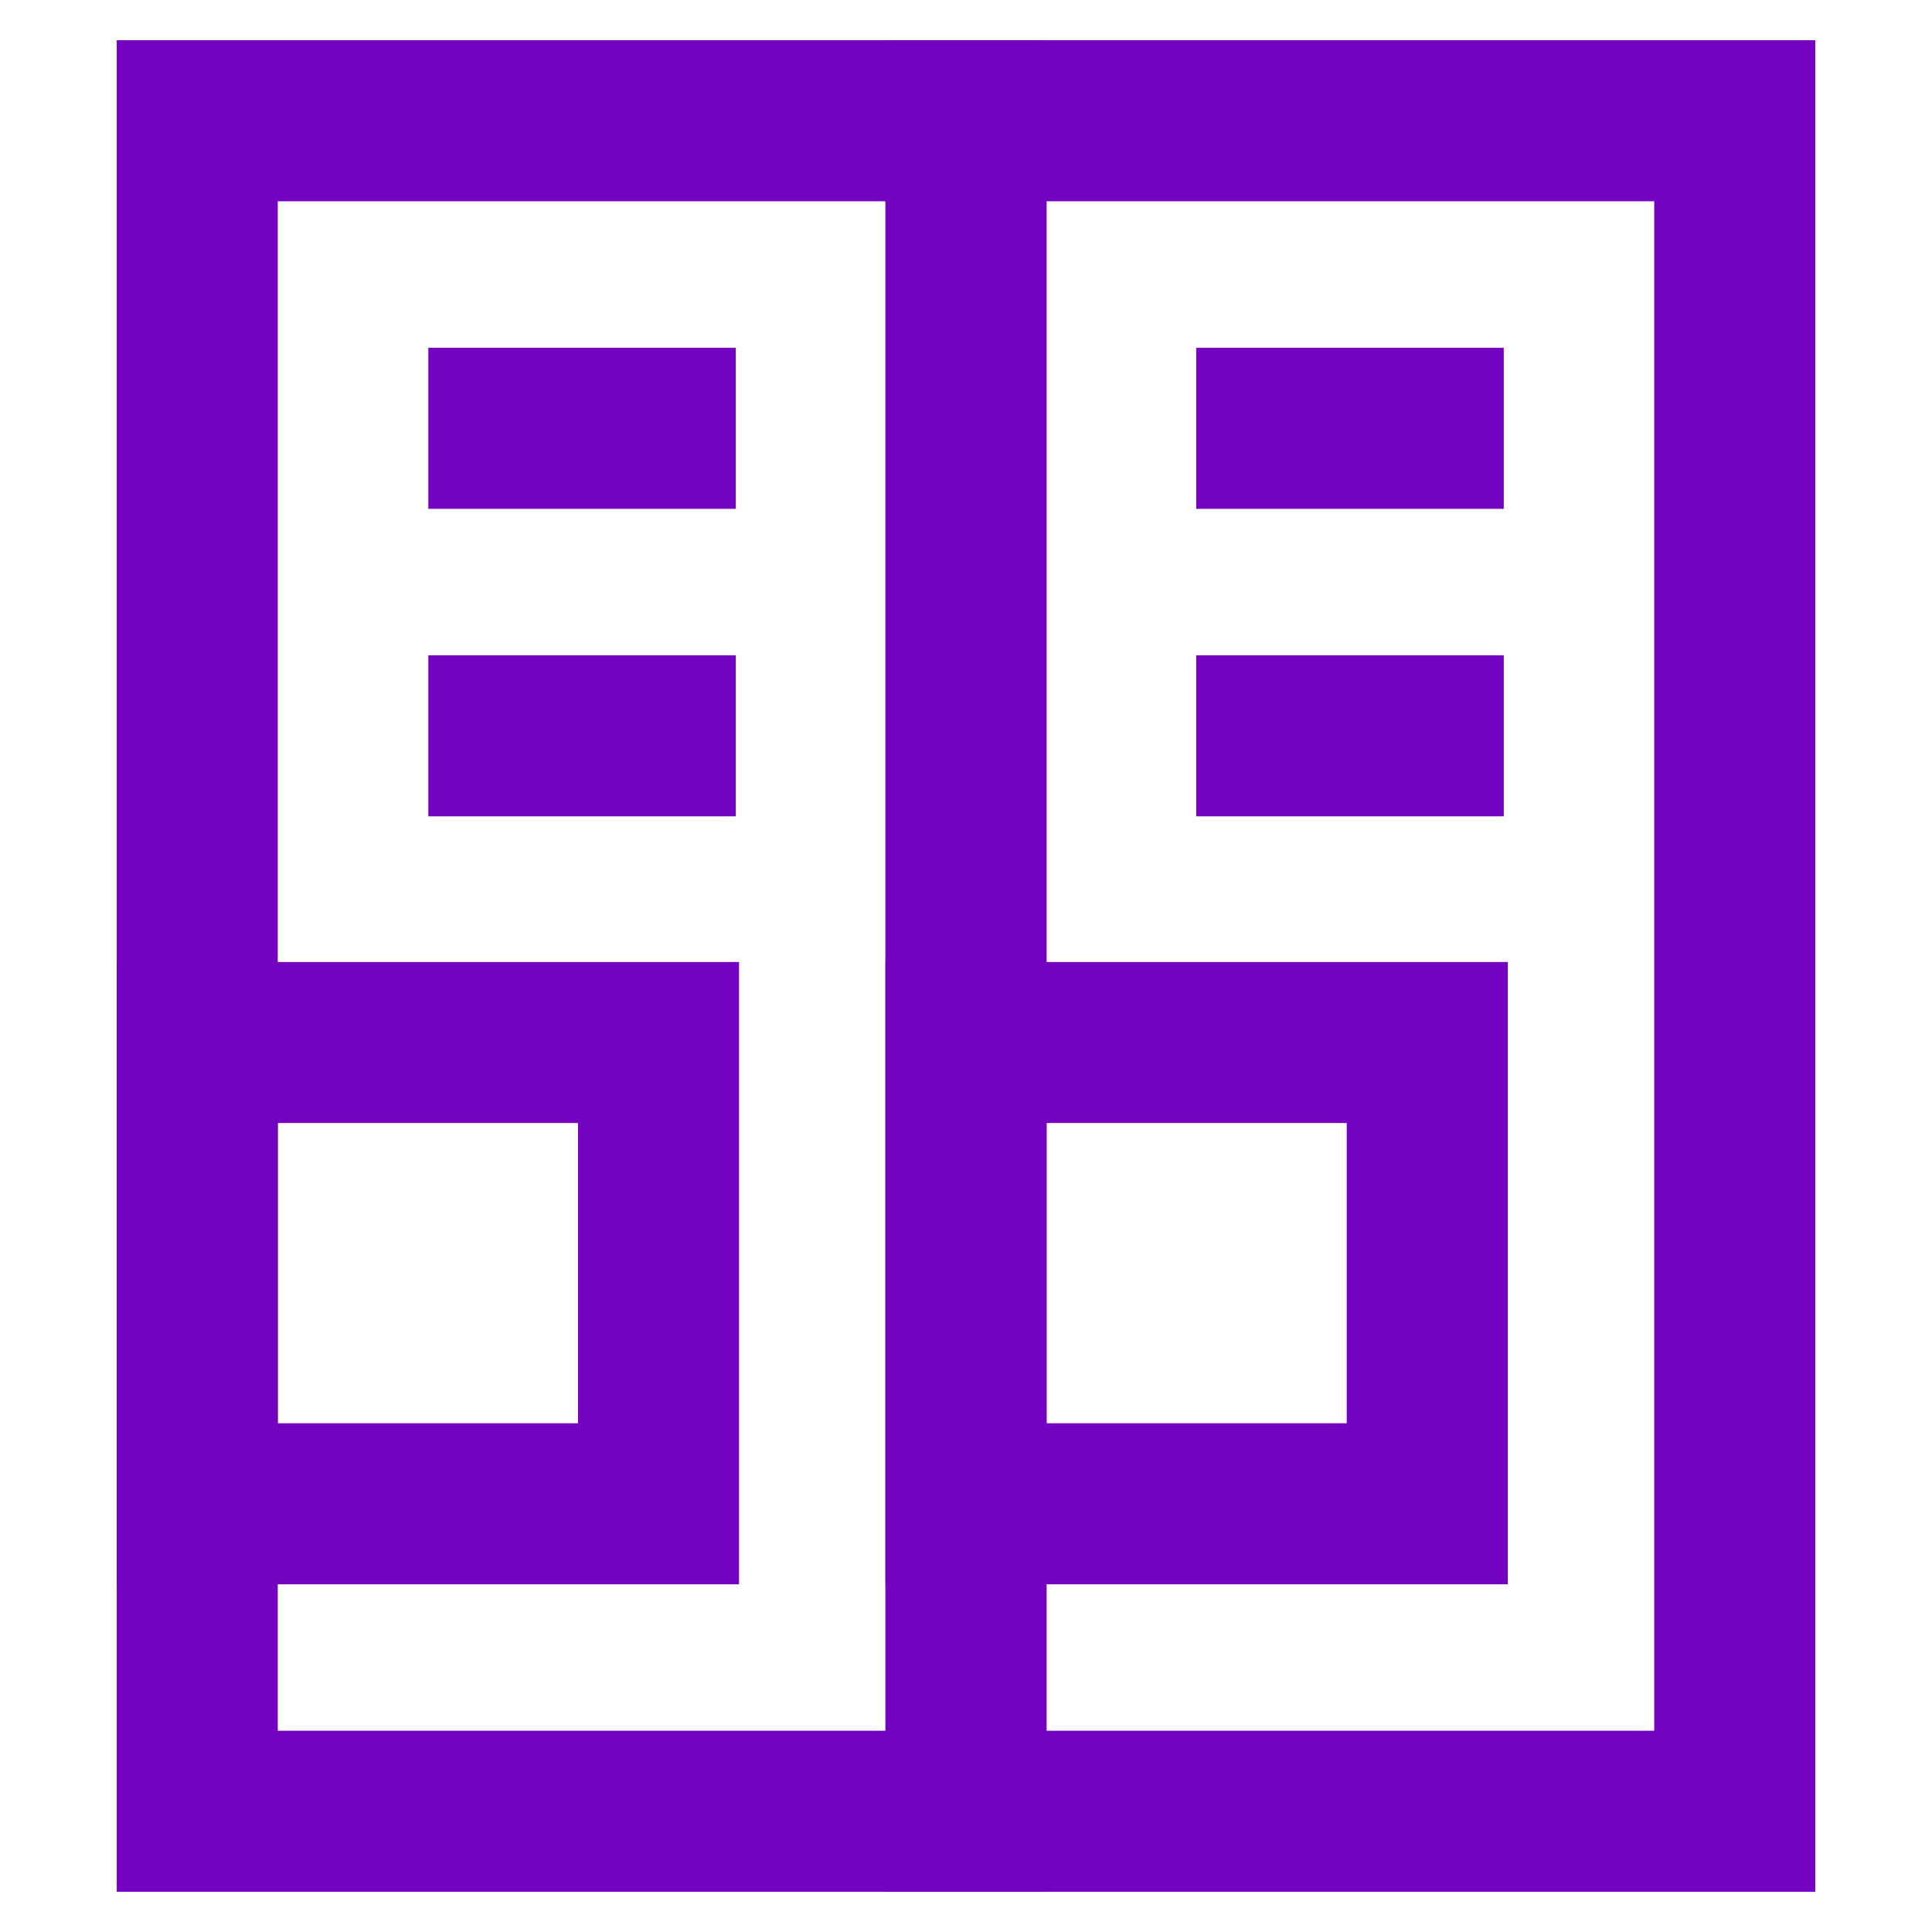
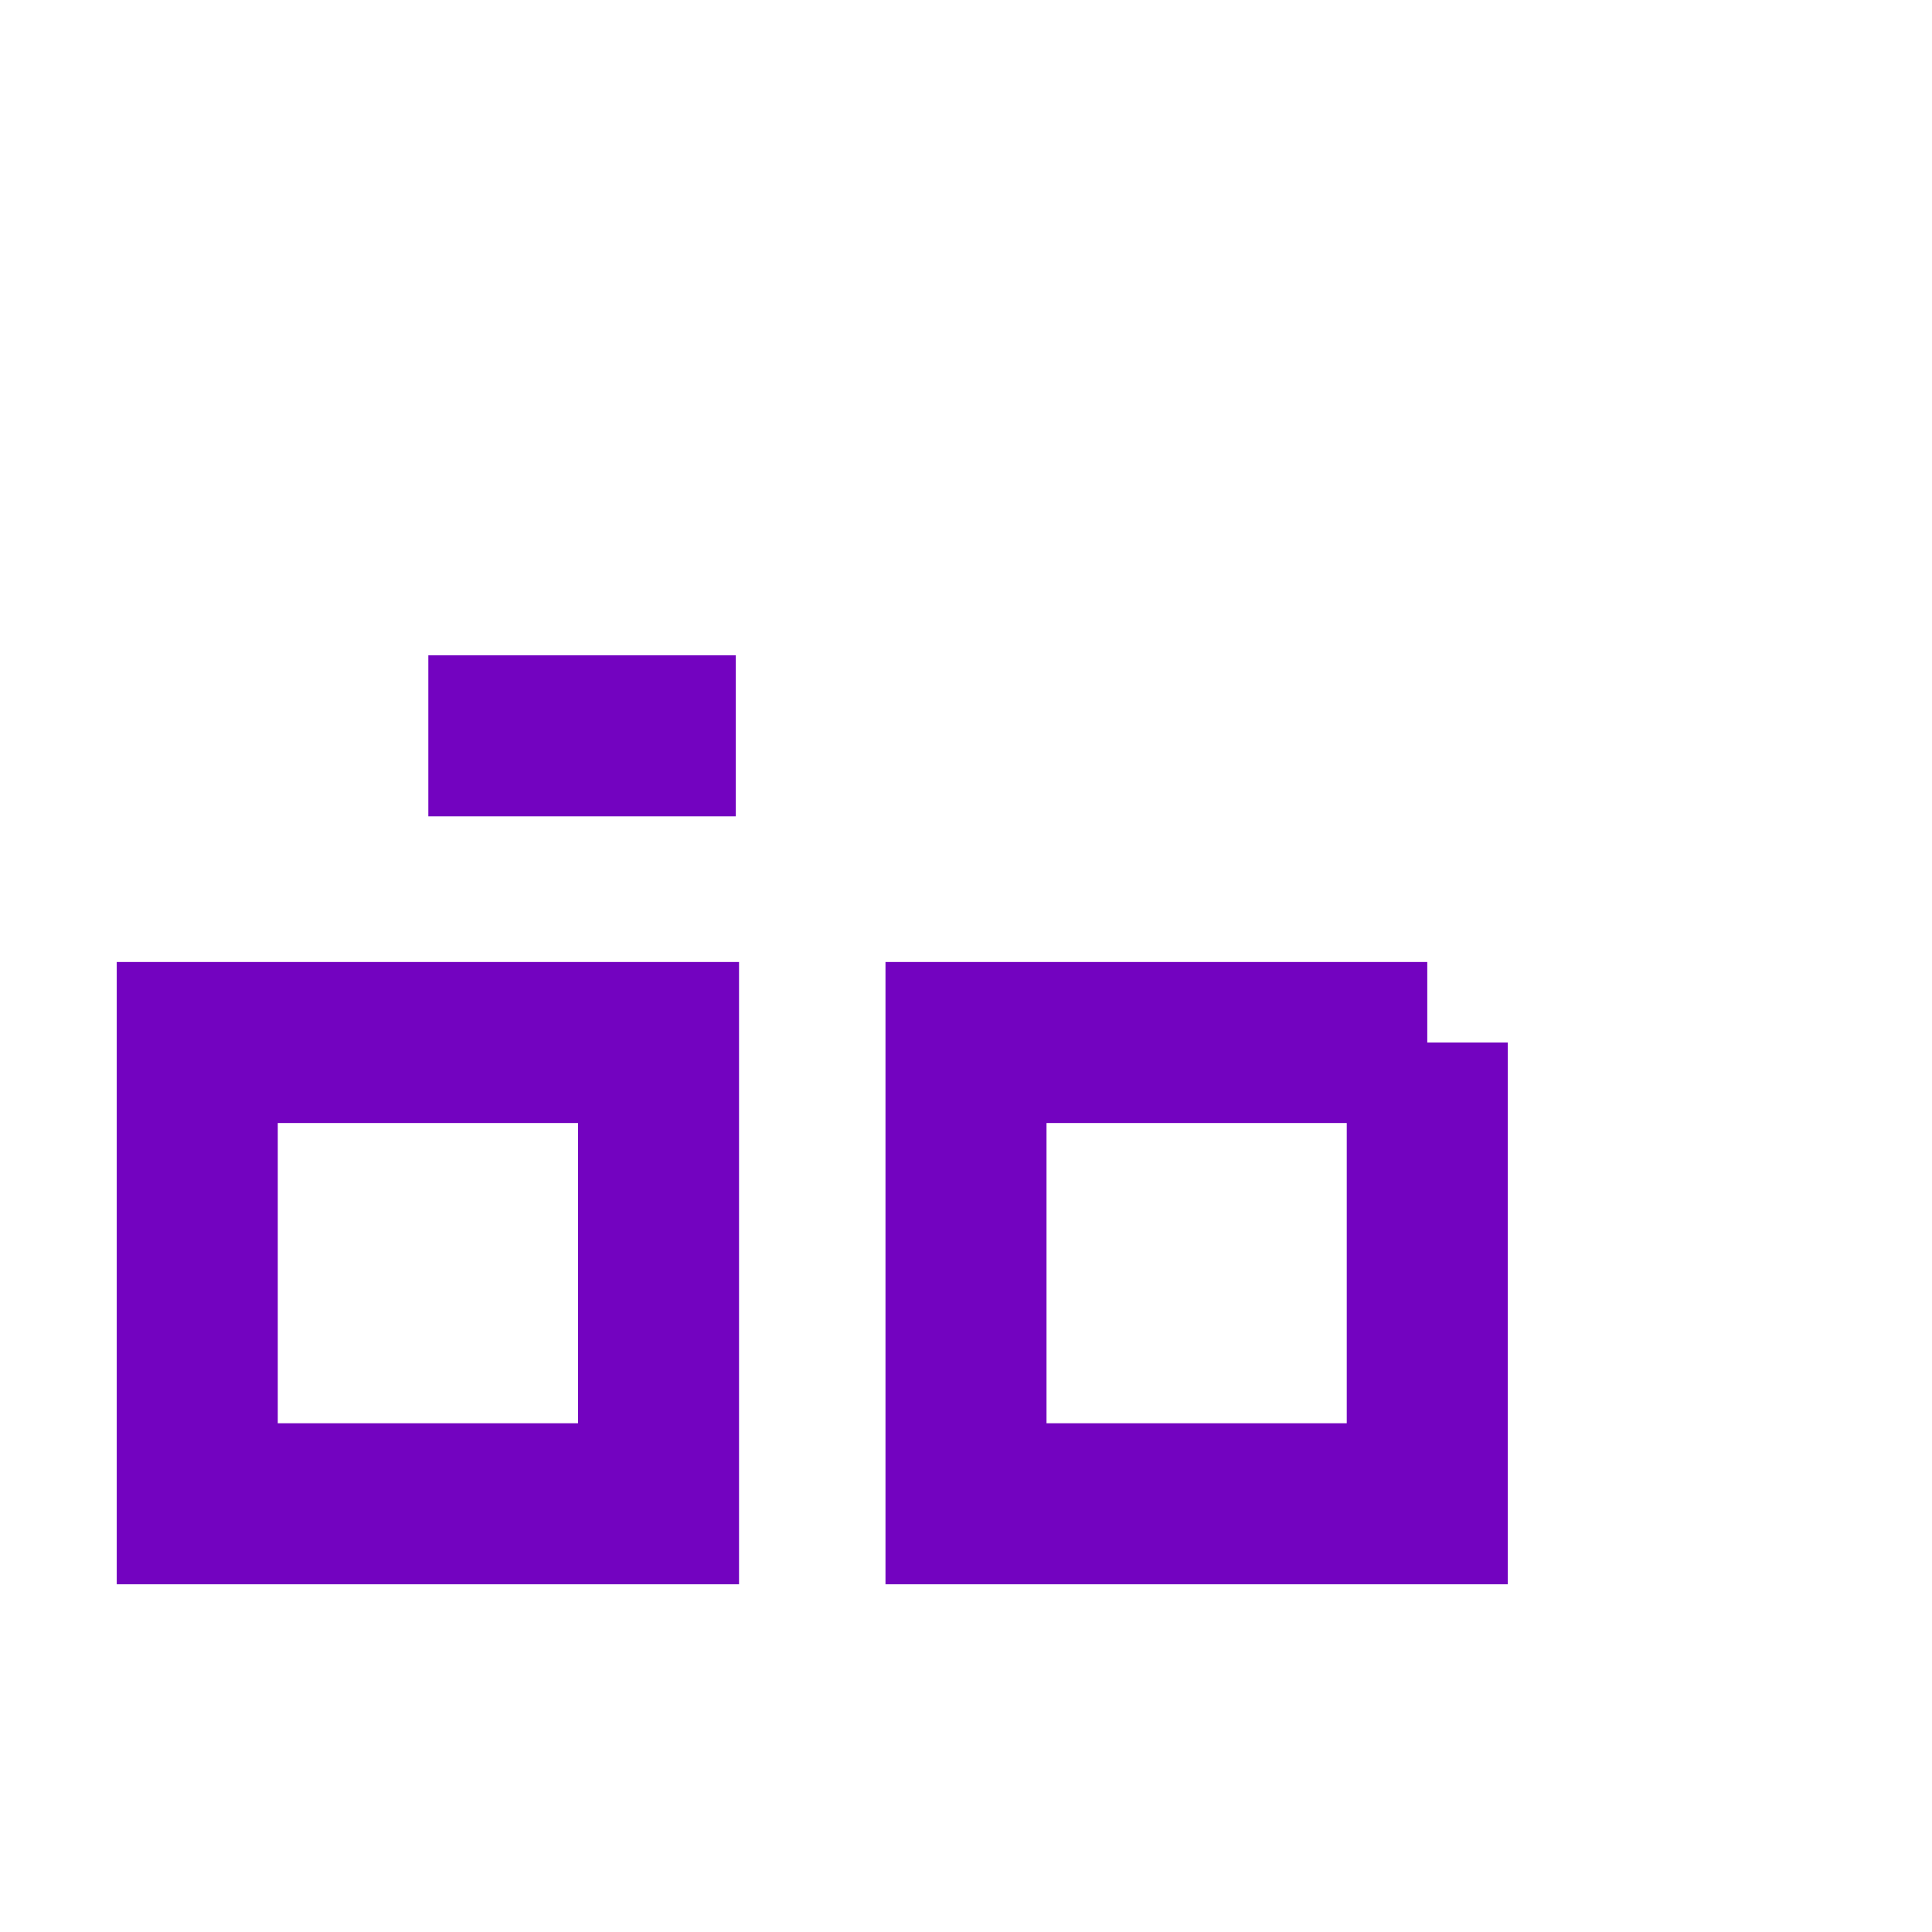
<svg xmlns="http://www.w3.org/2000/svg" width="20" height="20" viewBox="0 0 20 20" fill="none">
-   <path d="M10 1.25H2.042V18.75H10V1.25Z" stroke="#7303C0" stroke-width="1.667" stroke-miterlimit="10" />
-   <path d="M17.958 1.25H10V18.75H17.958V1.25Z" stroke="#7303C0" stroke-width="1.667" stroke-miterlimit="10" />
-   <path d="M4.434 4.434H7.617" stroke="#7303C0" stroke-width="1.667" stroke-miterlimit="10" />
  <path d="M4.434 7.617H7.617" stroke="#7303C0" stroke-width="1.667" stroke-miterlimit="10" />
-   <path d="M12.383 4.434H15.567" stroke="#7303C0" stroke-width="1.667" stroke-miterlimit="10" />
-   <path d="M12.383 7.617H15.567" stroke="#7303C0" stroke-width="1.667" stroke-miterlimit="10" />
  <path d="M6.817 10.792H2.042V15.567H6.817V10.792Z" stroke="#7303C0" stroke-width="1.667" stroke-miterlimit="10" />
-   <path d="M14.775 10.792H10V15.567H14.775V10.792Z" stroke="#7303C0" stroke-width="1.667" stroke-miterlimit="10" />
+   <path d="M14.775 10.792H10V15.567H14.775V10.792" stroke="#7303C0" stroke-width="1.667" stroke-miterlimit="10" />
</svg>